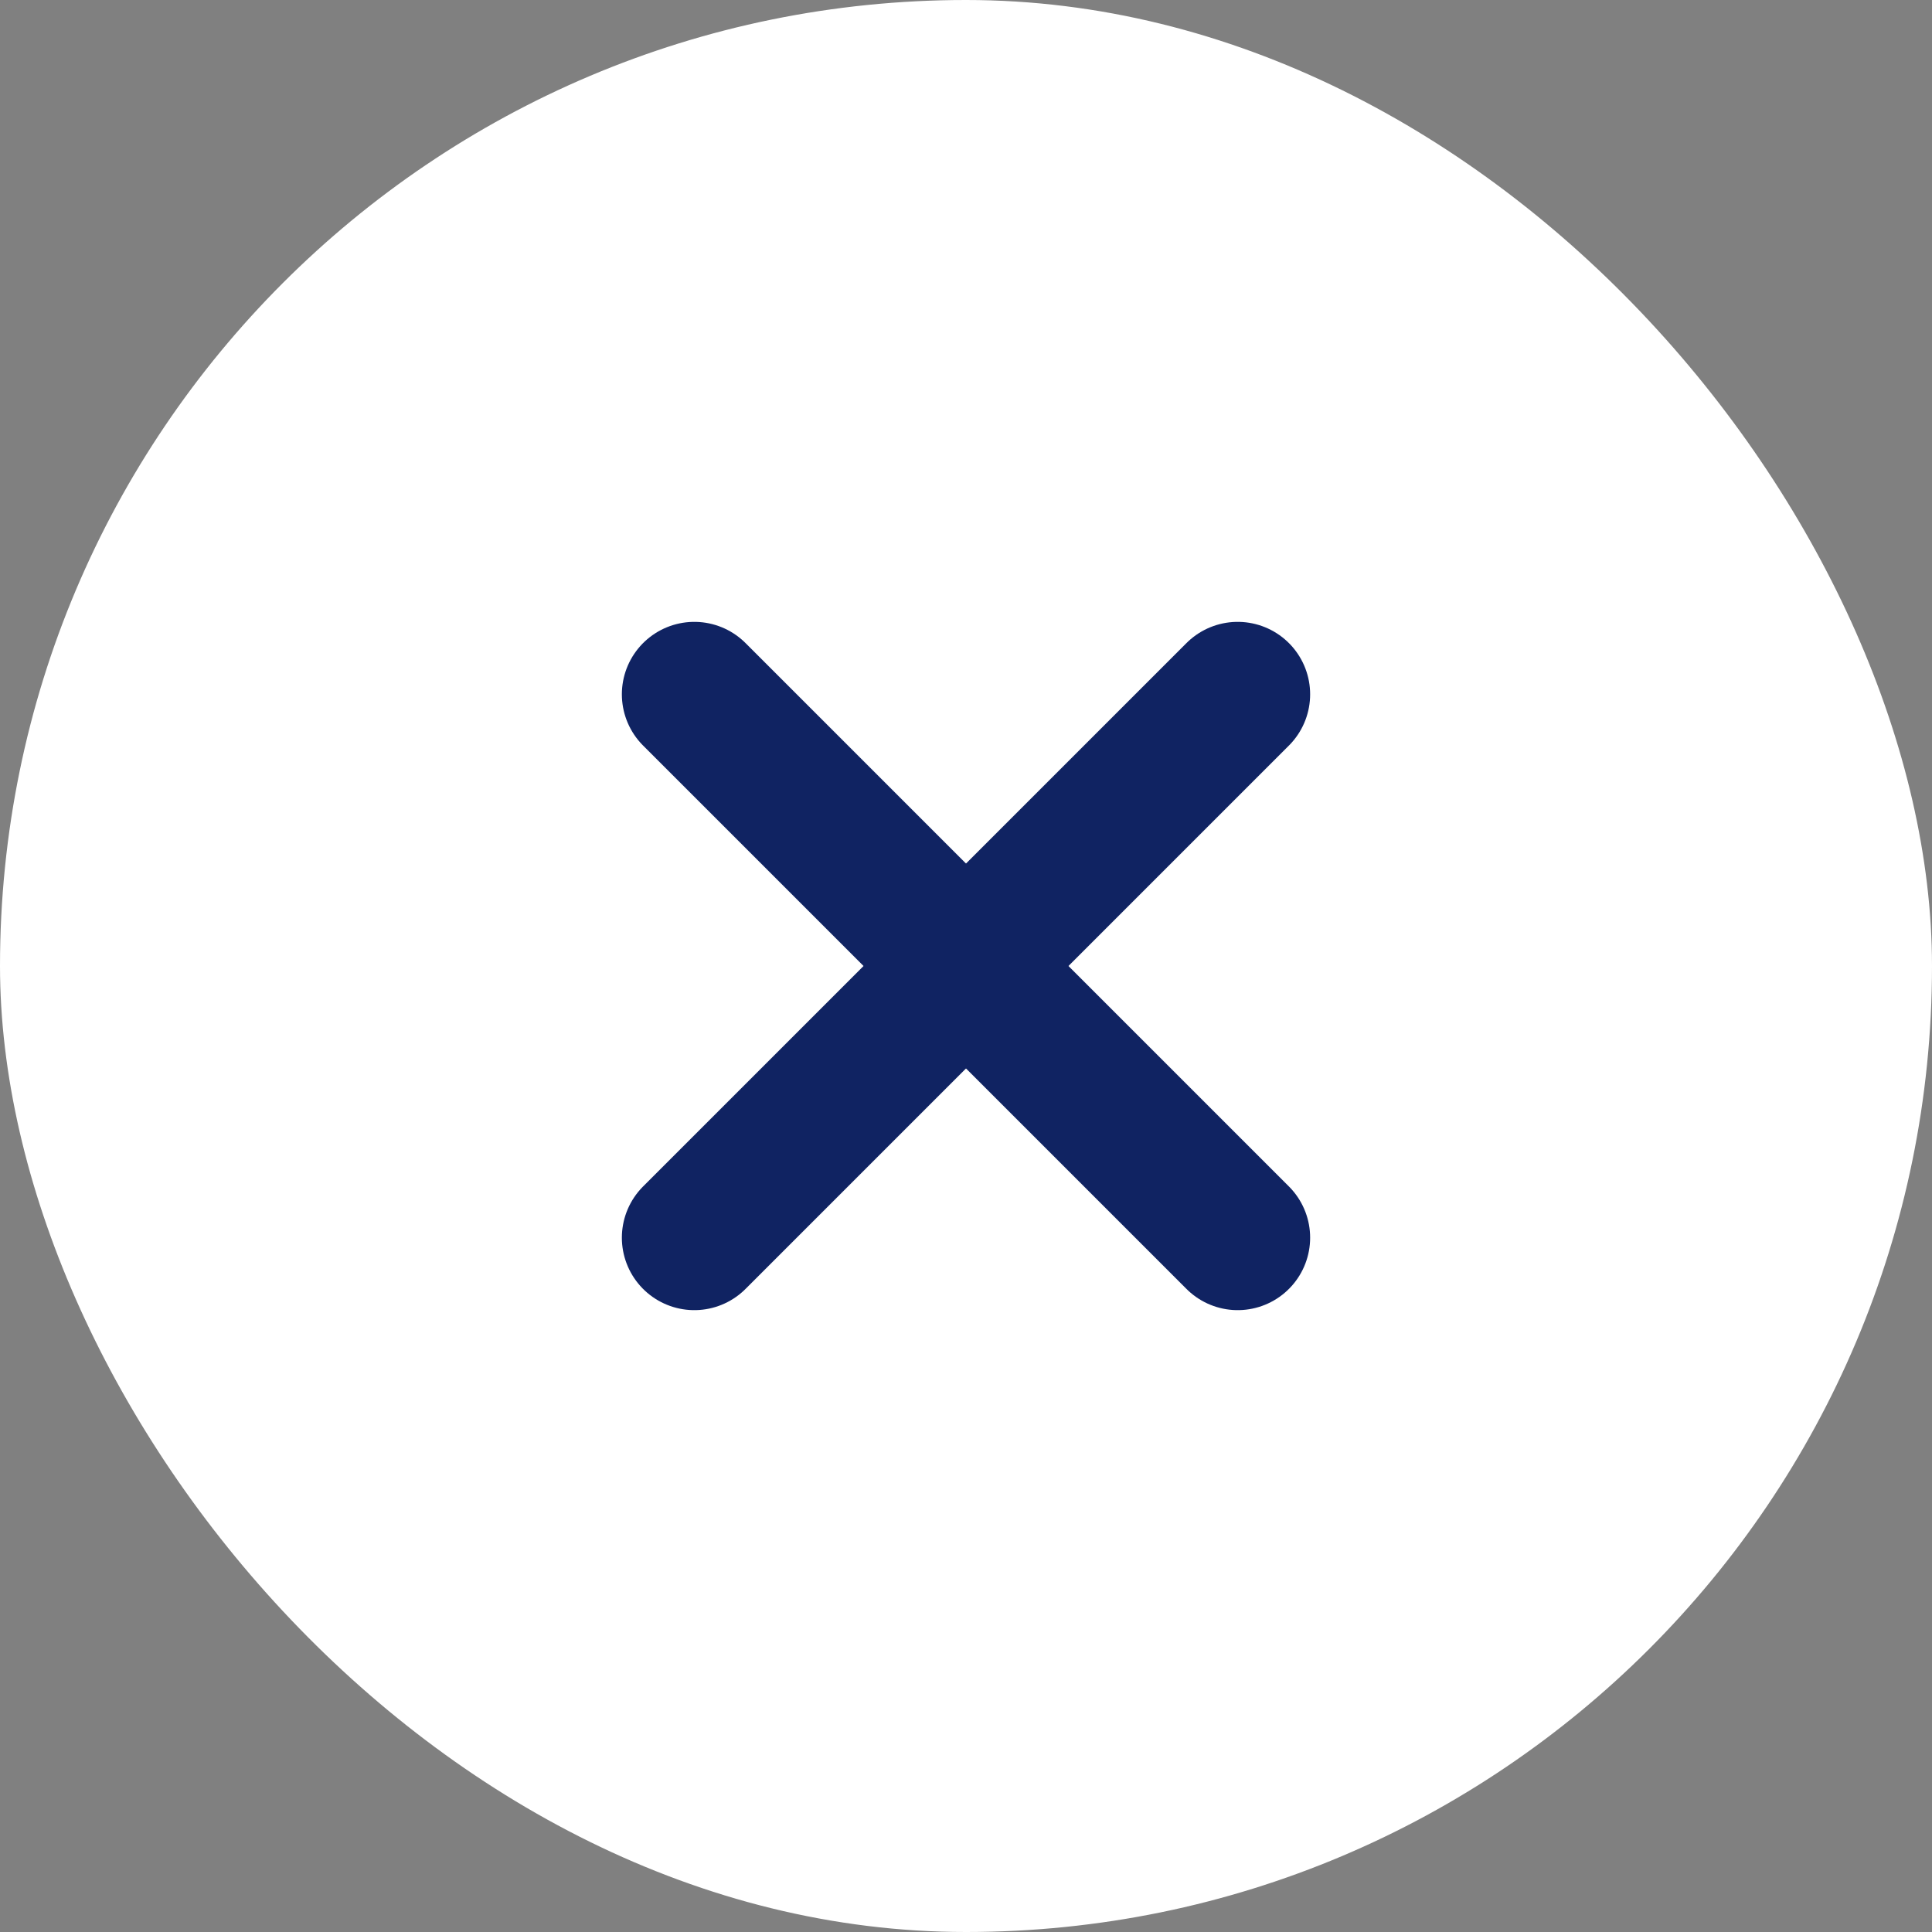
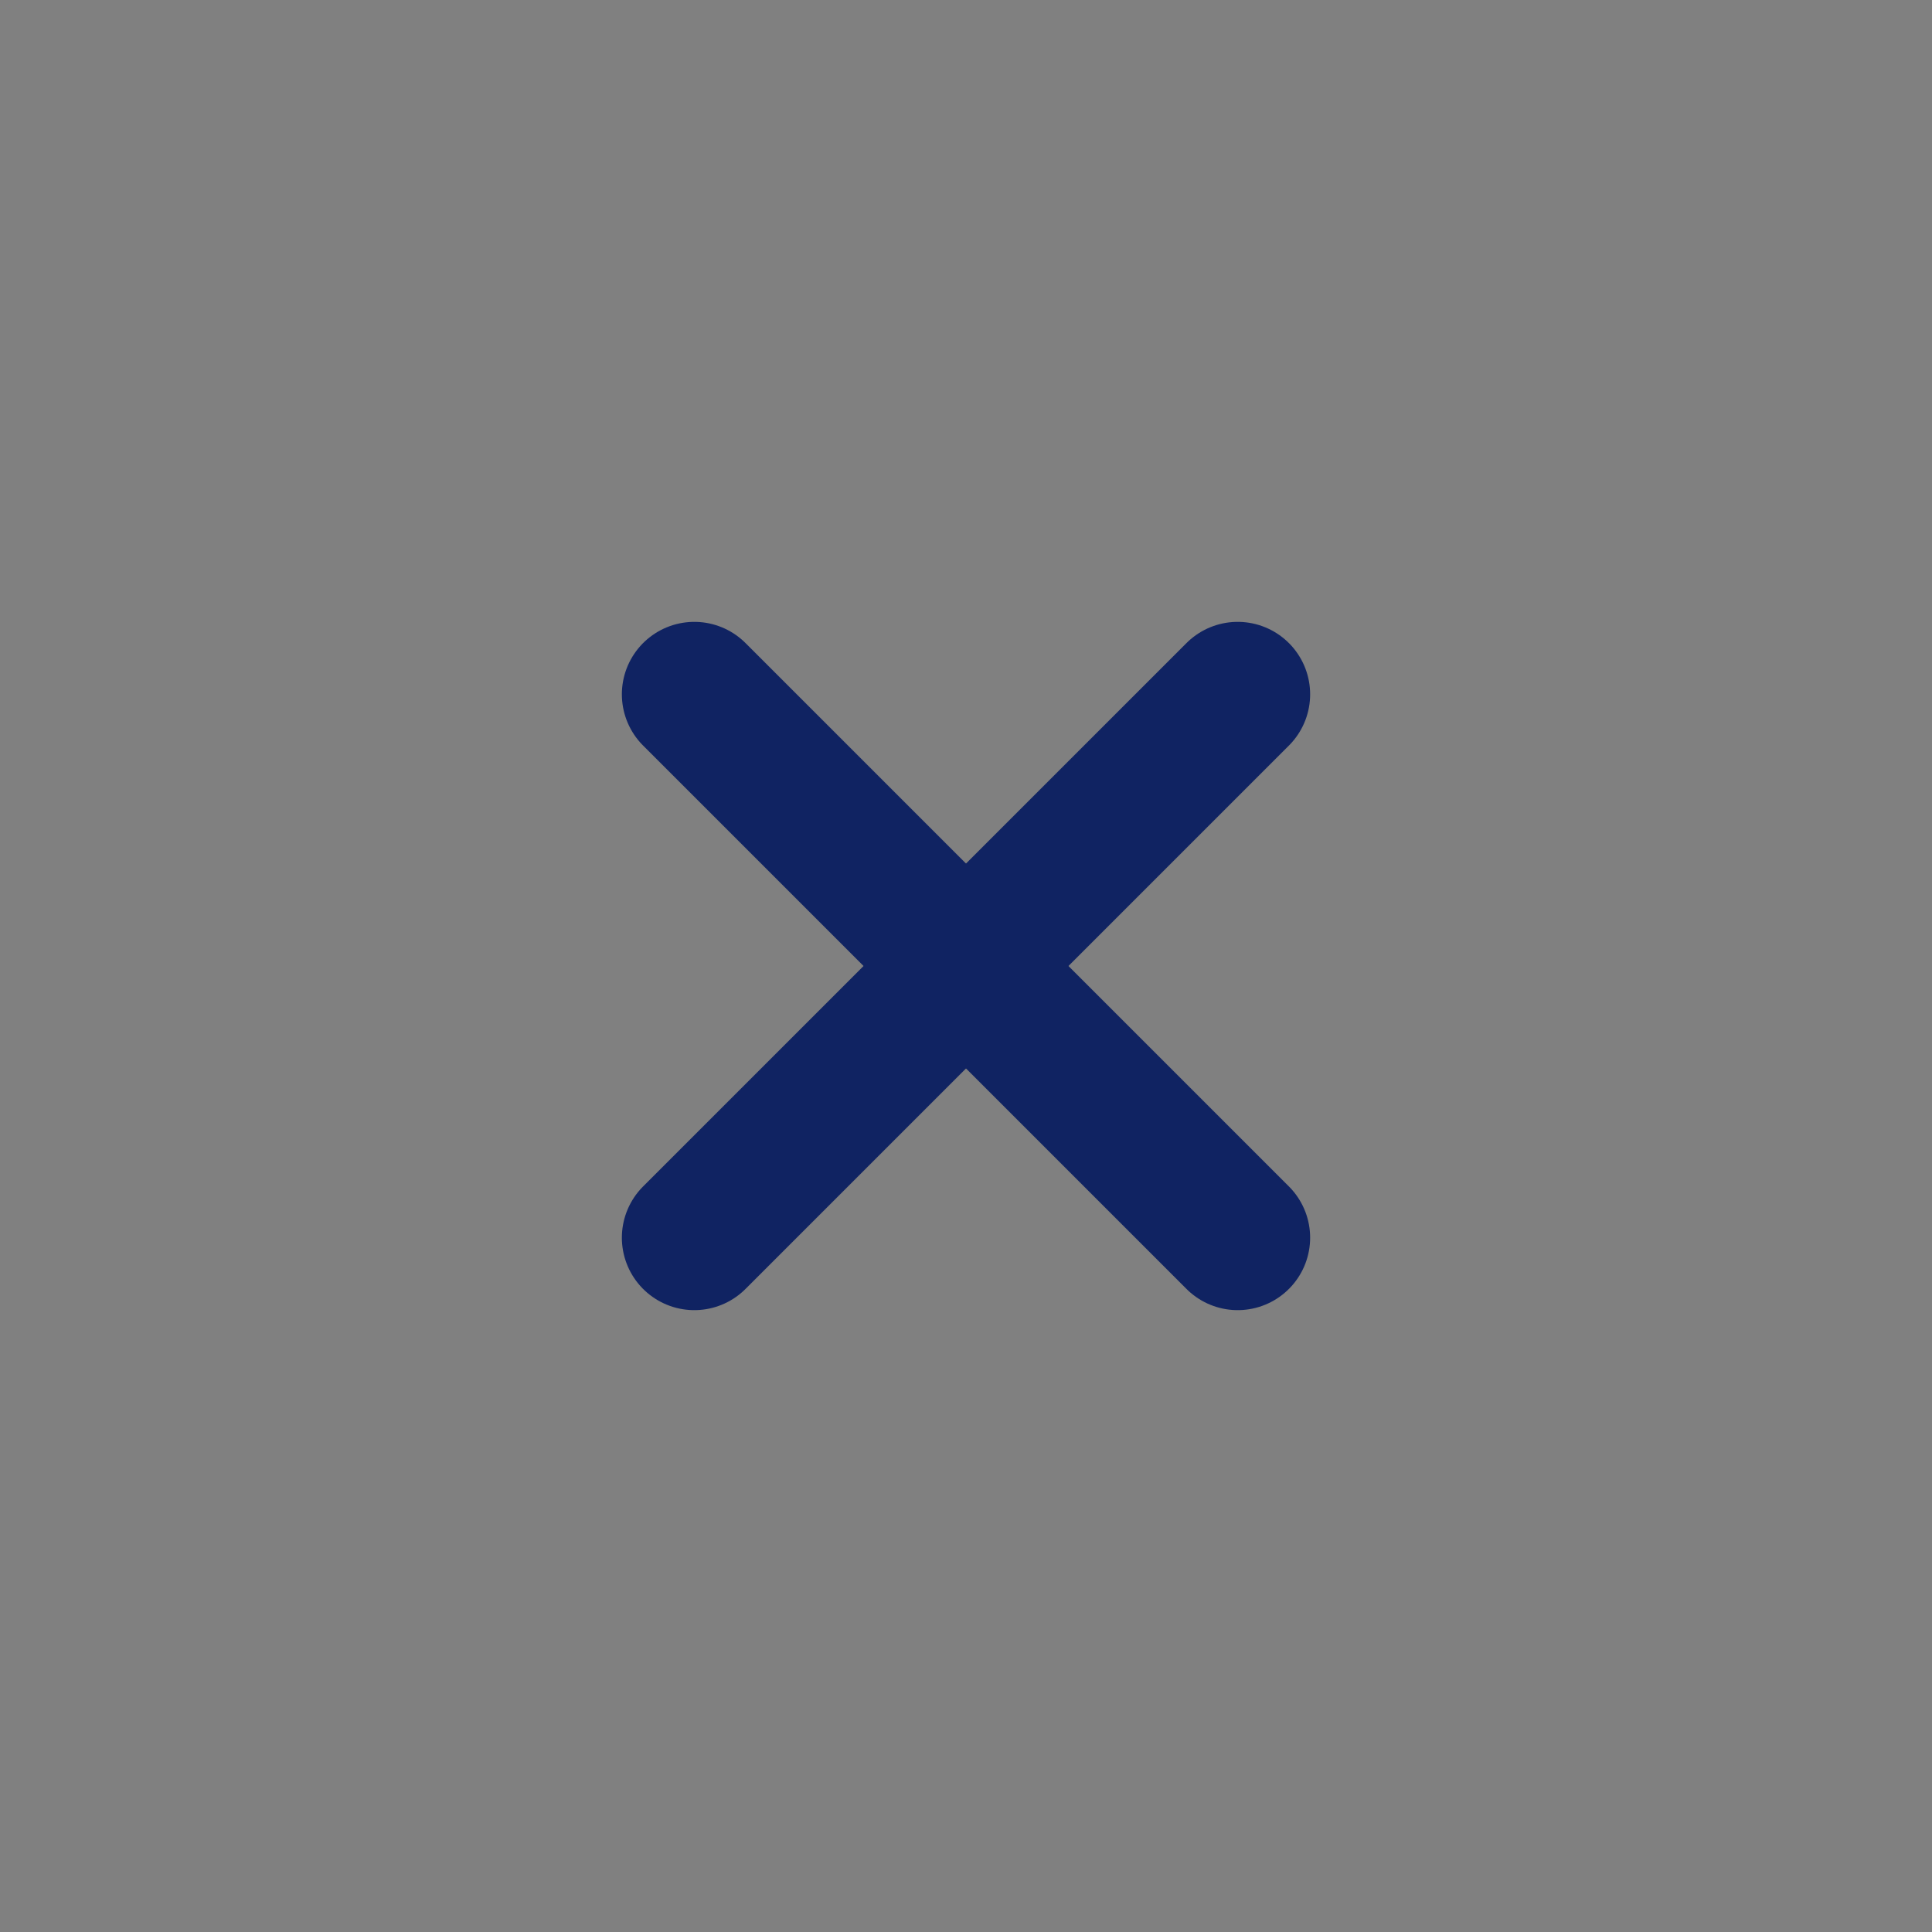
<svg xmlns="http://www.w3.org/2000/svg" width="40" height="40" viewBox="0 0 40 40" fill="none">
  <rect x="0" y="0" width="40" height="40" fill="#808080" stroke="none" />
-   <rect width="40" height="40" rx="20" fill="white" />
  <g clip-path="url(#clip0_12610_726)">
    <path d="M25.625 14.375L14.375 25.625" stroke="#102362" stroke-width="3" stroke-linecap="round" stroke-linejoin="round" />
    <path d="M25.625 25.625L14.375 14.375" stroke="#102362" stroke-width="3" stroke-linecap="round" stroke-linejoin="round" />
  </g>
  <defs>
    <clipPath id="clip0_12610_726">
      <rect width="20" height="20" fill="white" transform="translate(10 10)" />
    </clipPath>
  </defs>
</svg>